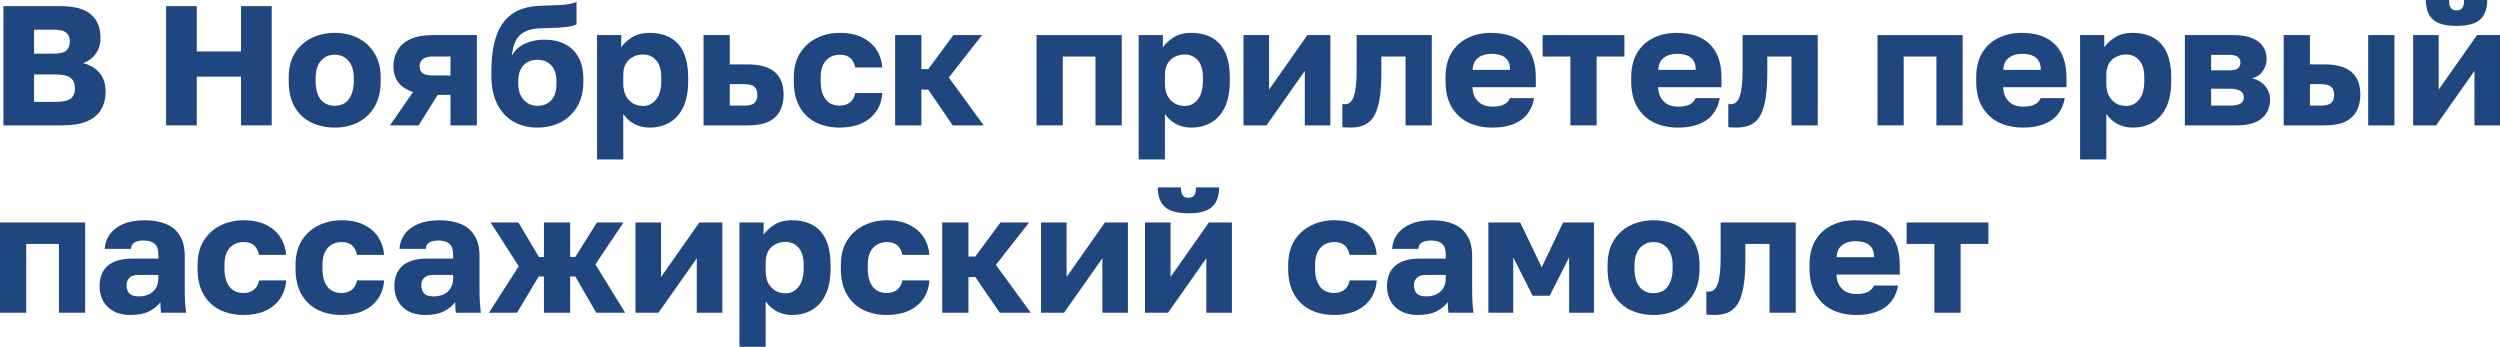
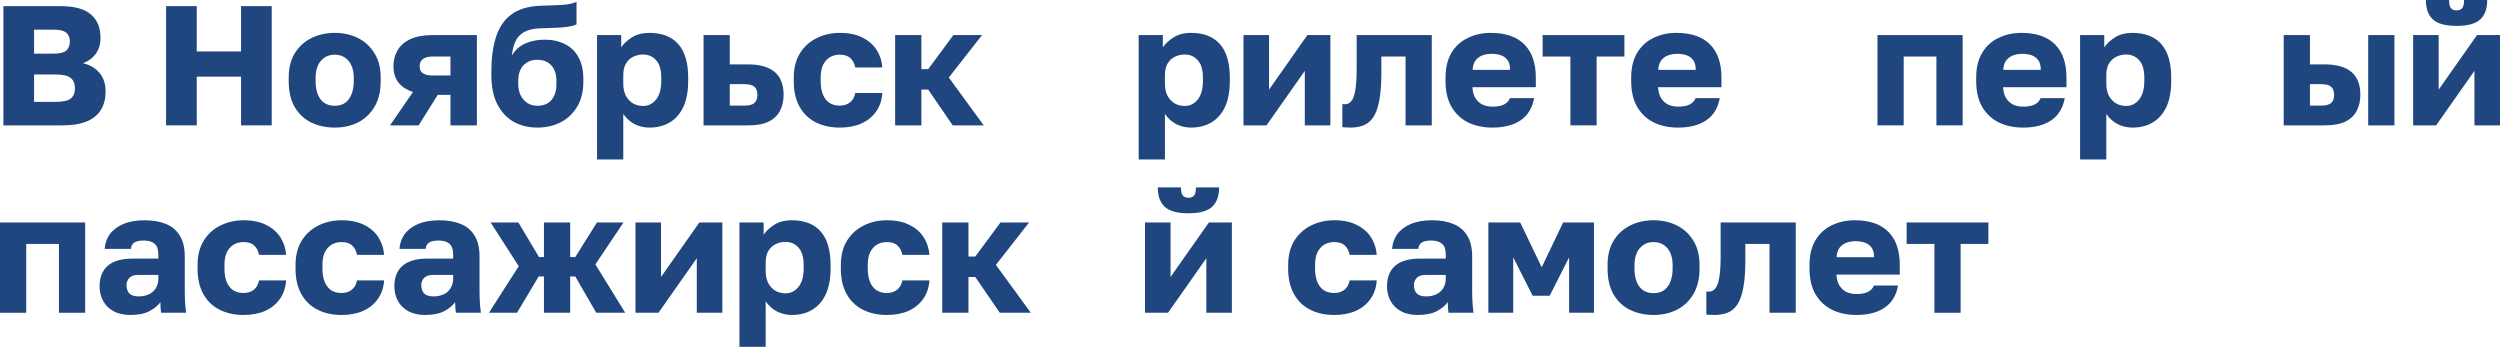
<svg xmlns="http://www.w3.org/2000/svg" viewBox="0 0 440.281 61.08" fill="none">
  <path d="M0.6 22.08V1.08H10.65C13.11 1.08 14.9 1.57 16.02 2.55C17.14 3.51 17.7 4.89 17.7 6.69C17.7 7.77 17.42 8.7 16.86 9.48C16.3 10.24 15.55 10.79 14.61 11.13C15.83 11.41 16.8 11.98 17.52 12.84C18.24 13.68 18.6 14.78 18.6 16.14C18.6 17.36 18.33 18.42 17.79 19.32C17.27 20.2 16.45 20.88 15.33 21.36C14.21 21.84 12.75 22.08 10.95 22.08H0.6ZM6 17.94H9.75C11.05 17.94 11.95 17.75 12.45 17.37C12.95 16.97 13.2 16.36 13.2 15.54C13.2 14.72 12.94 14.11 12.42 13.71C11.92 13.31 11 13.11 9.66 13.11H6V17.94ZM6 9.45H9.33C10.49 9.45 11.27 9.27 11.67 8.91C12.09 8.53 12.3 8 12.3 7.32C12.3 6.62 12.09 6.1 11.67 5.76C11.27 5.4 10.5 5.22 9.36 5.22H6V9.45Z" fill="#1F467F" />
  <path d="M29.252 22.08V1.08H34.652V9.06H42.452V1.08H47.852V22.08H42.452V13.5H34.652V22.08H29.252Z" fill="#1F467F" />
  <path d="M58.945 22.47C57.465 22.47 56.105 22.18 54.865 21.6C53.645 21.02 52.665 20.12 51.925 18.9C51.205 17.66 50.845 16.12 50.845 14.28V13.68C50.845 11.96 51.205 10.52 51.925 9.36C52.665 8.18 53.645 7.29 54.865 6.69C56.105 6.09 57.465 5.79 58.945 5.79C60.445 5.79 61.805 6.09 63.025 6.69C64.245 7.29 65.215 8.18 65.935 9.36C66.675 10.52 67.045 11.96 67.045 13.68V14.28C67.045 16.1 66.675 17.62 65.935 18.84C65.215 20.04 64.245 20.95 63.025 21.57C61.805 22.17 60.445 22.47 58.945 22.47ZM58.945 18.63C59.665 18.63 60.275 18.46 60.775 18.12C61.275 17.76 61.655 17.25 61.915 16.59C62.175 15.93 62.305 15.16 62.305 14.28V13.68C62.305 12.88 62.175 12.18 61.915 11.58C61.655 10.98 61.275 10.51 60.775 10.17C60.275 9.81 59.665 9.63 58.945 9.63C58.225 9.63 57.615 9.81 57.115 10.17C56.615 10.51 56.235 10.98 55.975 11.58C55.715 12.18 55.585 12.88 55.585 13.68V14.28C55.585 15.2 55.715 15.99 55.975 16.65C56.235 17.29 56.615 17.78 57.115 18.12C57.615 18.46 58.225 18.63 58.945 18.63Z" fill="#1F467F" />
  <path d="M68.684 22.08L72.734 16.2C71.534 15.8 70.654 15.21 70.094 14.43C69.554 13.65 69.284 12.73 69.284 11.67C69.284 10.63 69.524 9.7 70.003 8.88C70.483 8.04 71.234 7.38 72.254 6.9C73.274 6.42 74.574 6.18 76.154 6.18H83.984V22.08H79.334V16.71H77.084L73.724 22.08H68.684ZM73.904 11.67C73.904 12.25 74.104 12.67 74.503 12.93C74.924 13.17 75.434 13.29 76.033 13.29H79.334V9.96H76.033C75.434 9.96 74.924 10.1 74.503 10.38C74.104 10.66 73.904 11.09 73.904 11.67Z" fill="#1F467F" />
  <path d="M94.632 22.47C93.092 22.47 91.702 22.13 90.462 21.45C89.242 20.75 88.282 19.72 87.582 18.36C86.882 16.98 86.533 15.27 86.533 13.23V12.63C86.533 10.25 86.802 8.22 87.342 6.54C87.882 4.84 88.772 3.52 90.013 2.58C91.252 1.64 92.932 1.12 95.053 1.02C95.892 0.98 96.722 0.95 97.543 0.93C98.362 0.91 99.123 0.86 99.822 0.78C100.522 0.68 101.093 0.53 101.532 0.33V4.29C101.332 4.41 100.992 4.52 100.512 4.62C100.053 4.72 99.412 4.8 98.593 4.86C97.792 4.9 96.762 4.94 95.503 4.98C94.342 4.98 93.382 5.15 92.622 5.49C91.882 5.81 91.312 6.32 90.912 7.02C90.533 7.72 90.272 8.65 90.132 9.81C90.432 9.27 90.832 8.79 91.332 8.37C91.852 7.95 92.492 7.62 93.252 7.38C94.033 7.12 94.942 6.99 95.982 6.99C97.302 6.99 98.472 7.25 99.492 7.77C100.512 8.27 101.302 9.03 101.862 10.05C102.442 11.07 102.732 12.36 102.732 13.92V14.46C102.732 16.14 102.372 17.58 101.652 18.78C100.932 19.98 99.962 20.9 98.742 21.54C97.523 22.16 96.152 22.47 94.632 22.47ZM94.632 18.63C95.712 18.63 96.543 18.29 97.122 17.61C97.702 16.91 97.992 16 97.992 14.88V14.28C97.992 13.08 97.692 12.16 97.093 11.52C96.492 10.86 95.672 10.53 94.632 10.53C93.612 10.53 92.792 10.86 92.172 11.52C91.573 12.16 91.272 13.08 91.272 14.28V14.76C91.272 15.52 91.412 16.2 91.692 16.8C91.993 17.38 92.392 17.83 92.892 18.15C93.412 18.47 93.992 18.63 94.632 18.63Z" fill="#1F467F" />
  <path d="M105.147 28.08V6.18H109.406V8.34C109.826 7.7 110.446 7.12 111.266 6.6C112.107 6.06 113.137 5.79 114.356 5.79C116.597 5.79 118.296 6.45 119.456 7.77C120.617 9.09 121.197 11.06 121.197 13.68V14.28C121.197 16.08 120.916 17.59 120.356 18.81C119.796 20.01 119.006 20.92 117.986 21.54C116.966 22.16 115.756 22.47 114.356 22.47C113.456 22.47 112.597 22.27 111.776 21.87C110.976 21.45 110.306 20.85 109.766 20.07V28.08H105.147ZM113.246 18.66C114.167 18.66 114.926 18.29 115.527 17.55C116.147 16.79 116.456 15.7 116.456 14.28V13.68C116.456 12.3 116.157 11.28 115.557 10.62C114.976 9.94 114.207 9.6 113.246 9.6C112.607 9.6 112.017 9.74 111.476 10.02C110.956 10.28 110.537 10.68 110.216 11.22C109.916 11.76 109.766 12.43 109.766 13.23V14.73C109.766 15.55 109.916 16.26 110.216 16.86C110.537 17.44 110.956 17.89 111.476 18.21C112.017 18.51 112.607 18.66 113.246 18.66Z" fill="#1F467F" />
  <path d="M123.903 22.08V6.18H128.523V11.34H131.704C133.784 11.34 135.354 11.78 136.413 12.66C137.473 13.54 138.003 14.89 138.003 16.71C138.003 17.75 137.794 18.68 137.373 19.5C136.953 20.32 136.284 20.96 135.363 21.42C134.443 21.86 133.224 22.08 131.704 22.08H123.903ZM128.523 18.6H131.104C131.923 18.6 132.503 18.45 132.843 18.15C133.204 17.83 133.383 17.35 133.383 16.71C133.383 16.05 133.204 15.57 132.843 15.27C132.503 14.97 131.923 14.82 131.104 14.82H128.523V18.6Z" fill="#1F467F" />
  <path d="M147.891 22.47C146.331 22.47 144.941 22.17 143.721 21.57C142.501 20.97 141.541 20.06 140.841 18.84C140.141 17.62 139.791 16.1 139.791 14.28V13.68C139.791 12 140.151 10.57 140.871 9.39C141.611 8.21 142.591 7.32 143.811 6.72C145.051 6.1 146.411 5.79 147.891 5.79C149.491 5.79 150.831 6.07 151.911 6.63C152.991 7.17 153.821 7.9 154.401 8.82C154.98 9.74 155.311 10.76 155.391 11.88H150.621C150.481 11.16 150.191 10.61 149.751 10.23C149.331 9.83 148.711 9.63 147.891 9.63C147.251 9.63 146.671 9.78 146.151 10.08C145.651 10.38 145.251 10.83 144.951 11.43C144.671 12.01 144.531 12.76 144.531 13.68V14.28C144.531 15.26 144.671 16.07 144.951 16.71C145.231 17.35 145.621 17.83 146.121 18.15C146.621 18.45 147.211 18.6 147.891 18.6C148.591 18.6 149.181 18.42 149.661 18.06C150.161 17.68 150.481 17.12 150.621 16.38H155.391C155.311 17.62 154.951 18.7 154.311 19.62C153.671 20.54 152.801 21.25 151.701 21.75C150.621 22.23 149.351 22.47 147.891 22.47Z" fill="#1F467F" />
  <path d="M157.646 22.08V6.18H162.266V12.18H163.467L167.907 6.18H172.947L167.096 13.65L173.246 22.08H167.786L163.467 15.78H162.266V22.08H157.646Z" fill="#1F467F" />
-   <path d="M182.549 22.08V6.18H197.549V22.08H192.929V9.96H187.169V22.08H182.549Z" fill="#1F467F" />
  <path d="M200.537 28.08V6.18H204.797V8.34C205.217 7.7 205.837 7.12 206.657 6.6C207.497 6.06 208.527 5.79 209.747 5.79C211.987 5.79 213.687 6.45 214.847 7.77C216.007 9.09 216.587 11.06 216.587 13.68V14.28C216.587 16.08 216.307 17.59 215.747 18.81C215.187 20.01 214.397 20.92 213.377 21.54C212.357 22.16 211.147 22.47 209.747 22.47C208.847 22.47 207.987 22.27 207.167 21.87C206.367 21.45 205.697 20.85 205.157 20.07V28.08H200.537ZM208.637 18.66C209.557 18.66 210.317 18.29 210.917 17.55C211.537 16.79 211.847 15.7 211.847 14.28V13.68C211.847 12.3 211.547 11.28 210.947 10.62C210.367 9.94 209.597 9.6 208.637 9.6C207.997 9.6 207.407 9.74 206.867 10.02C206.347 10.28 205.927 10.68 205.607 11.22C205.307 11.76 205.157 12.43 205.157 13.23V14.73C205.157 15.55 205.307 16.26 205.607 16.86C205.927 17.44 206.347 17.89 206.867 18.21C207.407 18.51 207.997 18.66 208.637 18.66Z" fill="#1F467F" />
  <path d="M218.994 22.08V6.18H223.494V15.78L230.244 6.18H234.294V22.08H229.794V12.48L223.044 22.08H218.994Z" fill="#1F467F" />
  <path d="M237.785 22.47C237.605 22.47 237.365 22.46 237.065 22.44C236.785 22.44 236.565 22.42 236.405 22.38V18.33C236.465 18.35 236.615 18.36 236.855 18.36C237.315 18.36 237.695 18.17 237.995 17.79C238.315 17.41 238.545 16.77 238.685 15.87C238.845 14.97 238.925 13.74 238.925 12.18V6.18H252.155V22.08H247.535V9.96H243.275V12.78C243.275 14.76 243.155 16.39 242.915 17.67C242.675 18.95 242.325 19.94 241.865 20.64C241.405 21.32 240.825 21.8 240.125 22.08C239.445 22.34 238.665 22.47 237.785 22.47Z" fill="#1F467F" />
  <path d="M262.827 22.47C261.265 22.47 259.866 22.18 258.627 21.6C257.385 21 256.395 20.09 255.655 18.87C254.936 17.65 254.576 16.12 254.576 14.28V13.68C254.576 11.92 254.926 10.46 255.625 9.3C256.325 8.14 257.275 7.27 258.477 6.69C259.696 6.09 261.045 5.79 262.525 5.79C265.146 5.79 267.125 6.47 268.467 7.83C269.806 9.17 270.476 11.12 270.476 13.68V15.36H259.316C259.356 16.14 259.536 16.79 259.856 17.31C260.196 17.83 260.626 18.21 261.145 18.45C261.665 18.67 262.225 18.78 262.827 18.78C263.706 18.78 264.396 18.65 264.896 18.39C265.416 18.11 265.755 17.74 265.915 17.28H270.176C269.856 19.02 269.066 20.32 267.807 21.18C266.545 22.04 264.886 22.47 262.827 22.47ZM262.677 9.48C262.115 9.48 261.585 9.57 261.085 9.75C260.586 9.93 260.176 10.23 259.856 10.65C259.556 11.05 259.386 11.6 259.346 12.3H265.945C265.945 11.56 265.795 10.99 265.496 10.59C265.196 10.17 264.796 9.88 264.296 9.72C263.816 9.56 263.277 9.48 262.677 9.48Z" fill="#1F467F" />
  <path d="M276.568 22.08V9.96H271.678V6.18H286.078V9.96H281.188V22.08H276.568Z" fill="#1F467F" />
  <path d="M295.521 22.47C293.961 22.47 292.562 22.18 291.32 21.6C290.081 21 289.091 20.09 288.352 18.87C287.632 17.65 287.272 16.12 287.272 14.28V13.68C287.272 11.92 287.622 10.46 288.322 9.3C289.021 8.14 289.971 7.27 291.17 6.69C292.392 6.09 293.742 5.79 295.221 5.79C297.842 5.79 299.821 6.47 301.16 7.83C302.502 9.17 303.172 11.12 303.172 13.68V15.36H292.01C292.05 16.14 292.232 16.79 292.552 17.31C292.892 17.83 293.322 18.21 293.842 18.45C294.361 18.67 294.921 18.78 295.521 18.78C296.4 18.78 297.09 18.65 297.592 18.39C298.112 18.11 298.452 17.74 298.612 17.28H302.872C302.552 19.02 301.76 20.32 300.501 21.18C299.241 22.04 297.582 22.47 295.521 22.47ZM295.371 9.48C294.811 9.48 294.281 9.57 293.782 9.75C293.282 9.93 292.872 10.23 292.552 10.65C292.252 11.05 292.08 11.6 292.04 12.3H298.642C298.642 11.56 298.492 10.99 298.192 10.59C297.892 10.17 297.492 9.88 296.99 9.72C296.51 9.56 295.97 9.48 295.371 9.48Z" fill="#1F467F" />
-   <path d="M305.753 22.47C305.573 22.47 305.333 22.46 305.033 22.44C304.754 22.44 304.534 22.42 304.374 22.38V18.33C304.434 18.35 304.584 18.36 304.824 18.36C305.283 18.36 305.663 18.17 305.963 17.79C306.283 17.41 306.513 16.77 306.653 15.87C306.813 14.97 306.893 13.74 306.893 12.18V6.18H320.123V22.08H315.503V9.96H311.243V12.78C311.243 14.76 311.123 16.39 310.883 17.67C310.643 18.95 310.293 19.94 309.834 20.64C309.374 21.32 308.794 21.8 308.094 22.08C307.412 22.34 306.633 22.47 305.753 22.47Z" fill="#1F467F" />
  <path d="M330.646 22.08V6.18H345.646V22.08H341.026V9.96H335.263V22.08H330.646Z" fill="#1F467F" />
  <path d="M356.283 22.47C354.724 22.47 353.322 22.18 352.083 21.6C350.843 21 349.854 20.09 349.114 18.87C348.392 17.65 348.032 16.12 348.032 14.28V13.68C348.032 11.92 348.382 10.46 349.084 9.3C349.784 8.14 350.733 7.27 351.933 6.69C353.152 6.09 354.504 5.79 355.983 5.79C358.602 5.79 360.583 6.47 361.923 7.83C363.262 9.17 363.932 11.12 363.932 13.68V15.36H352.772C352.812 16.14 352.992 16.79 353.312 17.31C353.652 17.83 354.082 18.21 354.604 18.45C355.124 18.67 355.683 18.78 356.283 18.78C357.163 18.78 357.852 18.65 358.352 18.39C358.872 18.11 359.214 17.74 359.374 17.28H363.632C363.312 19.02 362.522 20.32 361.263 21.18C360.004 22.04 358.342 22.47 356.283 22.47ZM356.133 9.48C355.573 9.48 355.044 9.57 354.544 9.75C354.042 9.93 353.632 10.23 353.312 10.65C353.012 11.05 352.842 11.6 352.802 12.3H359.404C359.404 11.56 359.254 10.99 358.952 10.59C358.652 10.17 358.252 9.88 357.752 9.72C357.272 9.56 356.733 9.48 356.133 9.48Z" fill="#1F467F" />
  <path d="M366.328 28.08V6.18H370.588V8.34C371.008 7.7 371.628 7.12 372.447 6.6C373.287 6.06 374.319 5.79 375.538 5.79C377.777 5.79 379.479 6.45 380.638 7.77C381.798 9.09 382.378 11.06 382.378 13.68V14.28C382.378 16.08 382.098 17.59 381.538 18.81C380.978 20.01 380.189 20.92 379.169 21.54C378.147 22.16 376.938 22.47 375.538 22.47C374.639 22.47 373.779 22.27 372.957 21.87C372.158 21.45 371.488 20.85 370.948 20.07V28.08H366.328ZM374.429 18.66C375.349 18.66 376.108 18.29 376.708 17.55C377.328 16.79 377.637 15.7 377.637 14.28V13.68C377.637 12.3 377.338 11.28 376.738 10.62C376.158 9.94 375.388 9.6 374.429 9.6C373.789 9.6 373.197 9.74 372.657 10.02C372.138 10.28 371.718 10.68 371.398 11.22C371.098 11.76 370.948 12.43 370.948 13.23V14.73C370.948 15.55 371.098 16.26 371.398 16.86C371.718 17.44 372.138 17.89 372.657 18.21C373.197 18.51 373.789 18.66 374.429 18.66Z" fill="#1F467F" />
-   <path d="M384.786 22.08V6.18H393.305C394.704 6.18 395.836 6.37 396.695 6.75C397.555 7.11 398.185 7.61 398.584 8.25C398.984 8.87 399.184 9.58 399.184 10.38C399.184 11.12 398.964 11.82 398.524 12.48C398.085 13.14 397.455 13.58 396.635 13.8C397.615 14.04 398.385 14.5 398.944 15.18C399.504 15.86 399.786 16.65 399.786 17.55C399.786 18.93 399.294 20.03 398.315 20.85C397.335 21.67 395.866 22.08 393.904 22.08H384.786ZM389.404 18.6H392.765C393.564 18.6 394.164 18.48 394.564 18.24C394.966 18 395.166 17.63 395.166 17.13C395.166 16.63 394.966 16.26 394.564 16.02C394.164 15.76 393.564 15.63 392.765 15.63H389.404V18.6ZM389.404 12.39H392.495C393.315 12.39 393.864 12.27 394.144 12.03C394.424 11.77 394.564 11.43 394.564 11.01C394.564 10.59 394.414 10.26 394.114 10.02C393.814 9.78 393.275 9.66 392.495 9.66H389.404V12.39Z" fill="#1F467F" />
  <path d="M402.188 22.08V6.18H406.808V11.34H409.387C411.468 11.34 413.037 11.78 414.097 12.66C415.159 13.54 415.688 14.89 415.688 16.71C415.688 17.75 415.479 18.68 415.056 19.5C414.636 20.32 413.967 20.96 413.047 21.42C412.128 21.86 410.908 22.08 409.387 22.08H402.188ZM406.808 18.6H408.787C409.587 18.6 410.169 18.45 410.529 18.15C410.888 17.83 411.068 17.35 411.068 16.71C411.068 16.05 410.888 15.57 410.529 15.27C410.189 14.97 409.606 14.82 408.787 14.82H406.808V18.6ZM417.068 22.08V6.18H421.688V22.08H417.068Z" fill="#1F467F" />
  <path d="M424.981 22.08V6.18H429.482V15.78L436.231 6.18H440.281V22.08H435.781V12.48L429.029 22.08H424.981ZM432.63 4.56C430.671 4.56 429.282 4.18 428.46 3.42C427.64 2.66 427.23 1.52 427.23 0H431.311C431.311 0.7 431.421 1.18 431.641 1.44C431.86 1.7 432.19 1.83 432.63 1.83C433.07 1.83 433.4 1.7 433.62 1.44C433.839 1.18 433.949 0.7 433.949 0H438.03C438.03 1.52 437.62 2.66 436.8 3.42C435.981 4.18 434.592 4.56 432.63 4.56Z" fill="#1F467F" />
  <path d="M0 55.08V39.18H15V55.08H10.38V42.96H4.62V55.08H0Z" fill="#1F467F" />
  <path d="M22.938 55.47C21.798 55.47 20.818 55.25 19.998 54.81C19.198 54.37 18.588 53.77 18.168 53.01C17.748 52.23 17.538 51.37 17.538 50.43C17.538 48.85 18.018 47.64 18.978 46.8C19.958 45.96 21.428 45.54 23.388 45.54H27.888V44.88C27.888 43.92 27.658 43.26 27.198 42.9C26.758 42.54 26.138 42.36 25.338 42.36C24.578 42.36 24.018 42.48 23.658 42.72C23.298 42.94 23.098 43.31 23.058 43.83H18.438C18.498 42.87 18.798 42.01 19.338 41.25C19.898 40.49 20.688 39.89 21.708 39.45C22.748 39.01 24.008 38.79 25.488 38.79C26.888 38.79 28.118 39 29.178 39.42C30.238 39.84 31.058 40.52 31.638 41.46C32.238 42.38 32.538 43.62 32.538 45.18V51.03C32.538 51.87 32.558 52.61 32.598 53.25C32.638 53.87 32.698 54.48 32.778 55.08H28.368C28.348 54.74 28.318 54.44 28.278 54.18C28.258 53.92 28.248 53.6 28.248 53.22C27.768 53.86 27.098 54.4 26.238 54.84C25.398 55.26 24.298 55.47 22.938 55.47ZM24.438 52.2C25.098 52.2 25.688 52.08 26.208 51.84C26.728 51.6 27.138 51.24 27.438 50.76C27.738 50.26 27.888 49.7 27.888 49.08V48.42H24.288C23.608 48.42 23.098 48.6 22.758 48.96C22.438 49.32 22.278 49.73 22.278 50.19C22.278 50.79 22.438 51.28 22.758 51.66C23.098 52.02 23.658 52.2 24.438 52.2Z" fill="#1F467F" />
  <path d="M42.891 55.47C41.331 55.47 39.941 55.17 38.721 54.57C37.501 53.97 36.541 53.06 35.841 51.84C35.141 50.62 34.791 49.1 34.791 47.28V46.68C34.791 45 35.151 43.57 35.871 42.39C36.611 41.21 37.591 40.32 38.811 39.72C40.051 39.1 41.411 38.79 42.891 38.79C44.491 38.79 45.831 39.07 46.911 39.63C47.991 40.17 48.821 40.9 49.401 41.82C49.981 42.74 50.311 43.76 50.391 44.88H45.621C45.481 44.16 45.191 43.61 44.751 43.23C44.331 42.83 43.711 42.63 42.891 42.63C42.251 42.63 41.671 42.78 41.151 43.08C40.651 43.38 40.251 43.83 39.951 44.43C39.671 45.01 39.531 45.76 39.531 46.68V47.28C39.531 48.26 39.671 49.07 39.951 49.71C40.231 50.35 40.621 50.83 41.121 51.15C41.621 51.45 42.211 51.6 42.891 51.6C43.591 51.6 44.181 51.42 44.661 51.06C45.161 50.68 45.481 50.12 45.621 49.38H50.391C50.311 50.62 49.951 51.7 49.311 52.62C48.671 53.54 47.801 54.25 46.701 54.75C45.621 55.23 44.351 55.47 42.891 55.47Z" fill="#1F467F" />
  <path d="M60.146 55.47C58.586 55.47 57.197 55.17 55.976 54.57C54.757 53.97 53.797 53.06 53.096 51.84C52.396 50.62 52.046 49.1 52.046 47.28V46.68C52.046 45 52.406 43.57 53.127 42.39C53.866 41.21 54.846 40.32 56.066 39.72C57.307 39.1 58.667 38.79 60.146 38.79C61.747 38.79 63.086 39.07 64.166 39.63C65.247 40.17 66.076 40.9 66.656 41.82C67.237 42.74 67.566 43.76 67.646 44.88H62.877C62.737 44.16 62.446 43.61 62.006 43.23C61.586 42.83 60.966 42.63 60.146 42.63C59.506 42.63 58.926 42.78 58.406 43.08C57.906 43.38 57.506 43.83 57.207 44.43C56.926 45.01 56.787 45.76 56.787 46.68V47.28C56.787 48.26 56.926 49.07 57.207 49.71C57.486 50.35 57.876 50.83 58.376 51.15C58.876 51.45 59.466 51.6 60.146 51.6C60.847 51.6 61.436 51.42 61.916 51.06C62.416 50.68 62.737 50.12 62.877 49.38H67.646C67.566 50.62 67.206 51.7 66.566 52.62C65.926 53.54 65.056 54.25 63.956 54.75C62.877 55.23 61.606 55.47 60.146 55.47Z" fill="#1F467F" />
  <path d="M74.852 55.47C73.712 55.47 72.732 55.25 71.912 54.81C71.112 54.37 70.502 53.77 70.082 53.01C69.662 52.23 69.452 51.37 69.452 50.43C69.452 48.85 69.932 47.64 70.892 46.8C71.872 45.96 73.342 45.54 75.302 45.54H79.802V44.88C79.802 43.92 79.572 43.26 79.112 42.9C78.672 42.54 78.052 42.36 77.252 42.36C76.492 42.36 75.932 42.48 75.572 42.72C75.212 42.94 75.012 43.31 74.972 43.83H70.352C70.412 42.87 70.712 42.01 71.252 41.25C71.812 40.49 72.602 39.89 73.622 39.45C74.662 39.01 75.922 38.79 77.402 38.79C78.802 38.79 80.032 39 81.092 39.42C82.152 39.84 82.972 40.52 83.552 41.46C84.152 42.38 84.452 43.62 84.452 45.18V51.03C84.452 51.87 84.472 52.61 84.512 53.25C84.552 53.87 84.612 54.48 84.692 55.08H80.282C80.262 54.74 80.232 54.44 80.192 54.18C80.172 53.92 80.162 53.6 80.162 53.22C79.682 53.86 79.012 54.4 78.152 54.84C77.312 55.26 76.212 55.47 74.852 55.47ZM76.352 52.2C77.012 52.2 77.602 52.08 78.122 51.84C78.642 51.6 79.052 51.24 79.352 50.76C79.652 50.26 79.802 49.7 79.802 49.08V48.42H76.202C75.522 48.42 75.012 48.6 74.672 48.96C74.352 49.32 74.192 49.73 74.192 50.19C74.192 50.79 74.352 51.28 74.672 51.66C75.012 52.02 75.572 52.2 76.352 52.2Z" fill="#1F467F" />
  <path d="M86.105 55.08L91.355 46.89L86.405 39.18H91.295L94.925 45.27H95.795V39.18H100.415V45.27H101.315L105.125 39.18H109.805L104.855 46.56L110.105 55.08H105.005L101.315 48.69H100.415V55.08H95.795V48.69H94.865L91.055 55.08H86.105Z" fill="#1F467F" />
  <path d="M111.914 55.08V39.18H116.414V48.78L123.164 39.18H127.214V55.08H122.714V45.48L115.964 55.08H111.914Z" fill="#1F467F" />
  <path d="M130.225 61.08V39.18H134.485V41.34C134.905 40.7 135.525 40.12 136.345 39.6C137.185 39.06 138.215 38.79 139.435 38.79C141.675 38.79 143.375 39.45 144.535 40.77C145.695 42.09 146.275 44.06 146.275 46.68V47.28C146.275 49.08 145.995 50.59 145.434 51.81C144.875 53.01 144.085 53.92 143.065 54.54C142.045 55.16 140.835 55.47 139.435 55.47C138.535 55.47 137.675 55.27 136.855 54.87C136.055 54.45 135.384 53.85 134.845 53.07V61.08H130.225ZM138.325 51.66C139.245 51.66 140.005 51.29 140.605 50.55C141.225 49.79 141.535 48.7 141.535 47.28V46.68C141.535 45.3 141.235 44.28 140.635 43.62C140.055 42.94 139.285 42.6 138.325 42.6C137.685 42.6 137.095 42.74 136.555 43.02C136.035 43.28 135.615 43.68 135.295 44.22C134.995 44.76 134.845 45.43 134.845 46.23V47.73C134.845 48.55 134.995 49.26 135.295 49.86C135.615 50.44 136.035 50.89 136.555 51.21C137.095 51.51 137.685 51.66 138.325 51.66Z" fill="#1F467F" />
  <path d="M156.182 55.47C154.622 55.47 153.232 55.17 152.012 54.57C150.792 53.97 149.832 53.06 149.132 51.84C148.432 50.62 148.082 49.1 148.082 47.28V46.68C148.082 45 148.442 43.57 149.162 42.39C149.902 41.21 150.882 40.32 152.102 39.72C153.342 39.1 154.702 38.79 156.182 38.79C157.782 38.79 159.122 39.07 160.202 39.63C161.282 40.17 162.112 40.9 162.692 41.82C163.272 42.74 163.602 43.76 163.682 44.88H158.912C158.772 44.16 158.482 43.61 158.042 43.23C157.622 42.83 157.002 42.63 156.182 42.63C155.542 42.63 154.962 42.78 154.442 43.08C153.942 43.38 153.542 43.83 153.242 44.43C152.962 45.01 152.822 45.76 152.822 46.68V47.28C152.822 48.26 152.962 49.07 153.242 49.71C153.522 50.35 153.912 50.83 154.412 51.15C154.912 51.45 155.502 51.6 156.182 51.6C156.882 51.6 157.472 51.42 157.952 51.06C158.452 50.68 158.772 50.12 158.912 49.38H163.682C163.602 50.62 163.242 51.7 162.602 52.62C161.962 53.54 161.092 54.25 159.992 54.75C158.912 55.23 157.642 55.47 156.182 55.47Z" fill="#1F467F" />
  <path d="M165.938 55.08V39.18H170.558V45.18H171.757L176.197 39.18H181.237L175.388 46.65L181.538 55.08H176.078L171.757 48.78H170.558V55.08H165.938Z" fill="#1F467F" />
-   <path d="M183.34 55.08V39.18H187.84V48.78L194.59 39.18H198.64V55.08H194.14V45.48L187.39 55.08H183.34Z" fill="#1F467F" />
  <path d="M201.65 55.08V39.18H206.15V48.78L212.9 39.18H216.95V55.08H212.45V45.48L205.7 55.08H201.65ZM209.3 37.56C207.34 37.56 205.95 37.18 205.13 36.42C204.31 35.66 203.9 34.52 203.9 33H207.98C207.98 33.7 208.09 34.18 208.311 34.44C208.53 34.7 208.86 34.83 209.3 34.83C209.74 34.83 210.07 34.7 210.29 34.44C210.51 34.18 210.62 33.7 210.62 33H214.7C214.7 34.52 214.29 35.66 213.47 36.42C212.65 37.18 211.26 37.56 209.3 37.56Z" fill="#1F467F" />
  <path d="M234.961 55.47C233.401 55.47 232.011 55.17 230.791 54.57C229.571 53.97 228.611 53.06 227.911 51.84C227.211 50.62 226.861 49.1 226.861 47.28V46.68C226.861 45 227.221 43.57 227.941 42.39C228.681 41.21 229.661 40.32 230.881 39.72C232.121 39.1 233.481 38.79 234.961 38.79C236.561 38.79 237.901 39.07 238.981 39.63C240.061 40.17 240.891 40.9 241.471 41.82C242.051 42.74 242.381 43.76 242.461 44.88H237.691C237.551 44.16 237.261 43.61 236.821 43.23C236.401 42.83 235.781 42.63 234.961 42.63C234.321 42.63 233.741 42.78 233.221 43.08C232.721 43.38 232.321 43.83 232.021 44.43C231.741 45.01 231.601 45.76 231.601 46.68V47.28C231.601 48.26 231.741 49.07 232.021 49.71C232.301 50.35 232.691 50.83 233.191 51.15C233.691 51.45 234.281 51.6 234.961 51.6C235.661 51.6 236.251 51.42 236.731 51.06C237.231 50.68 237.551 50.12 237.691 49.38H242.461C242.381 50.62 242.021 51.7 241.381 52.62C240.741 53.54 239.871 54.25 238.771 54.75C237.691 55.23 236.421 55.47 234.961 55.47Z" fill="#1F467F" />
  <path d="M249.667 55.47C248.527 55.47 247.547 55.25 246.727 54.81C245.927 54.37 245.317 53.77 244.897 53.01C244.477 52.23 244.267 51.37 244.267 50.43C244.267 48.85 244.747 47.64 245.707 46.8C246.687 45.96 248.157 45.54 250.116 45.54H254.616V44.88C254.616 43.92 254.386 43.26 253.926 42.9C253.487 42.54 252.867 42.36 252.067 42.36C251.308 42.36 250.748 42.48 250.386 42.72C250.026 42.94 249.827 43.31 249.787 43.83H245.167C245.227 42.87 245.527 42.01 246.067 41.25C246.627 40.49 247.417 39.89 248.437 39.45C249.477 39.01 250.738 38.79 252.217 38.79C253.616 38.79 254.846 39 255.908 39.42C256.967 39.84 257.787 40.52 258.367 41.46C258.966 42.38 259.266 43.62 259.266 45.18V51.03C259.266 51.87 259.286 52.61 259.326 53.25C259.366 53.87 259.426 54.48 259.506 55.08H255.096C255.076 54.74 255.046 54.44 255.006 54.18C254.986 53.92 254.976 53.6 254.976 53.22C254.496 53.86 253.826 54.4 252.967 54.84C252.127 55.26 251.028 55.47 249.667 55.47ZM251.168 52.2C251.827 52.2 252.417 52.08 252.937 51.84C253.457 51.6 253.866 51.24 254.166 50.76C254.466 50.26 254.616 49.7 254.616 49.08V48.42H251.018C250.336 48.42 249.827 48.6 249.487 48.96C249.167 49.32 249.007 49.73 249.007 50.19C249.007 50.79 249.167 51.28 249.487 51.66C249.827 52.02 250.386 52.2 251.168 52.2Z" fill="#1F467F" />
  <path d="M262.12 55.08V39.18H267.729L271.51 47.07L275.288 39.18H280.718V55.08H276.34V45.33L272.919 52.08H269.918L266.5 45.33V55.08H262.12Z" fill="#1F467F" />
  <path d="M291.21 55.47C289.731 55.47 288.372 55.18 287.13 54.6C285.91 54.02 284.931 53.12 284.191 51.9C283.472 50.66 283.112 49.12 283.112 47.28V46.68C283.112 44.96 283.472 43.52 284.191 42.36C284.931 41.18 285.91 40.29 287.13 39.69C288.372 39.09 289.731 38.79 291.21 38.79C292.712 38.79 294.071 39.09 295.291 39.69C296.51 40.29 297.48 41.18 298.202 42.36C298.941 43.52 299.311 44.96 299.311 46.68V47.28C299.311 49.1 298.941 50.62 298.202 51.84C297.48 53.04 296.51 53.95 295.291 54.57C294.071 55.17 292.712 55.47 291.21 55.47ZM291.21 51.63C291.93 51.63 292.542 51.46 293.042 51.12C293.542 50.76 293.921 50.25 294.181 49.59C294.441 48.93 294.571 48.16 294.571 47.28V46.68C294.571 45.88 294.441 45.18 294.181 44.58C293.921 43.98 293.542 43.51 293.042 43.17C292.542 42.81 291.93 42.63 291.21 42.63C290.491 42.63 289.881 42.81 289.381 43.17C288.881 43.51 288.502 43.98 288.242 44.58C287.982 45.18 287.852 45.88 287.852 46.68V47.28C287.852 48.2 287.982 48.99 288.242 49.65C288.502 50.29 288.881 50.78 289.381 51.12C289.881 51.46 290.491 51.63 291.21 51.63Z" fill="#1F467F" />
  <path d="M301.888 55.47C301.705 55.47 301.465 55.46 301.165 55.44C300.886 55.44 300.666 55.42 300.506 55.38V51.33C300.566 51.35 300.716 51.36 300.955 51.36C301.415 51.36 301.795 51.17 302.097 50.79C302.417 50.41 302.647 49.77 302.787 48.87C302.947 47.97 303.027 46.74 303.027 45.18V39.18H316.255V55.08H311.635V42.96H307.377V45.78C307.377 47.76 307.257 49.39 307.017 50.67C306.775 51.95 306.425 52.94 305.965 53.64C305.506 54.32 304.926 54.8 304.226 55.08C303.547 55.34 302.767 55.47 301.888 55.47Z" fill="#1F467F" />
  <path d="M326.928 55.47C325.368 55.47 323.967 55.18 322.727 54.6C321.488 54 320.498 53.09 319.756 51.87C319.036 50.65 318.677 49.12 318.677 47.28V46.68C318.677 44.92 319.026 43.46 319.726 42.3C320.428 41.14 321.378 40.27 322.577 39.69C323.797 39.09 325.148 38.79 326.628 38.79C329.246 38.79 331.228 39.47 332.567 40.83C333.907 42.17 334.576 44.12 334.576 46.68V48.36H323.417C323.457 49.14 323.637 49.79 323.957 50.31C324.296 50.83 324.726 51.21 325.248 51.45C325.768 51.67 326.328 51.78 326.928 51.78C327.807 51.78 328.497 51.65 328.997 51.39C329.516 51.11 329.856 50.74 330.019 50.28H334.276C333.957 52.02 333.167 53.32 331.908 54.18C330.648 55.04 328.987 55.47 326.928 55.47ZM326.778 42.48C326.218 42.48 325.688 42.57 325.188 42.75C324.686 42.93 324.276 43.23 323.957 43.65C323.657 44.05 323.487 44.6 323.447 45.3H330.049C330.049 44.56 329.896 43.99 329.596 43.59C329.296 43.17 328.897 42.88 328.397 42.72C327.917 42.56 327.377 42.48 326.778 42.48Z" fill="#1F467F" />
  <path d="M340.671 55.08V42.96H335.781V39.18H350.179V42.96H345.288V55.08H340.671Z" fill="#1F467F" />
</svg>